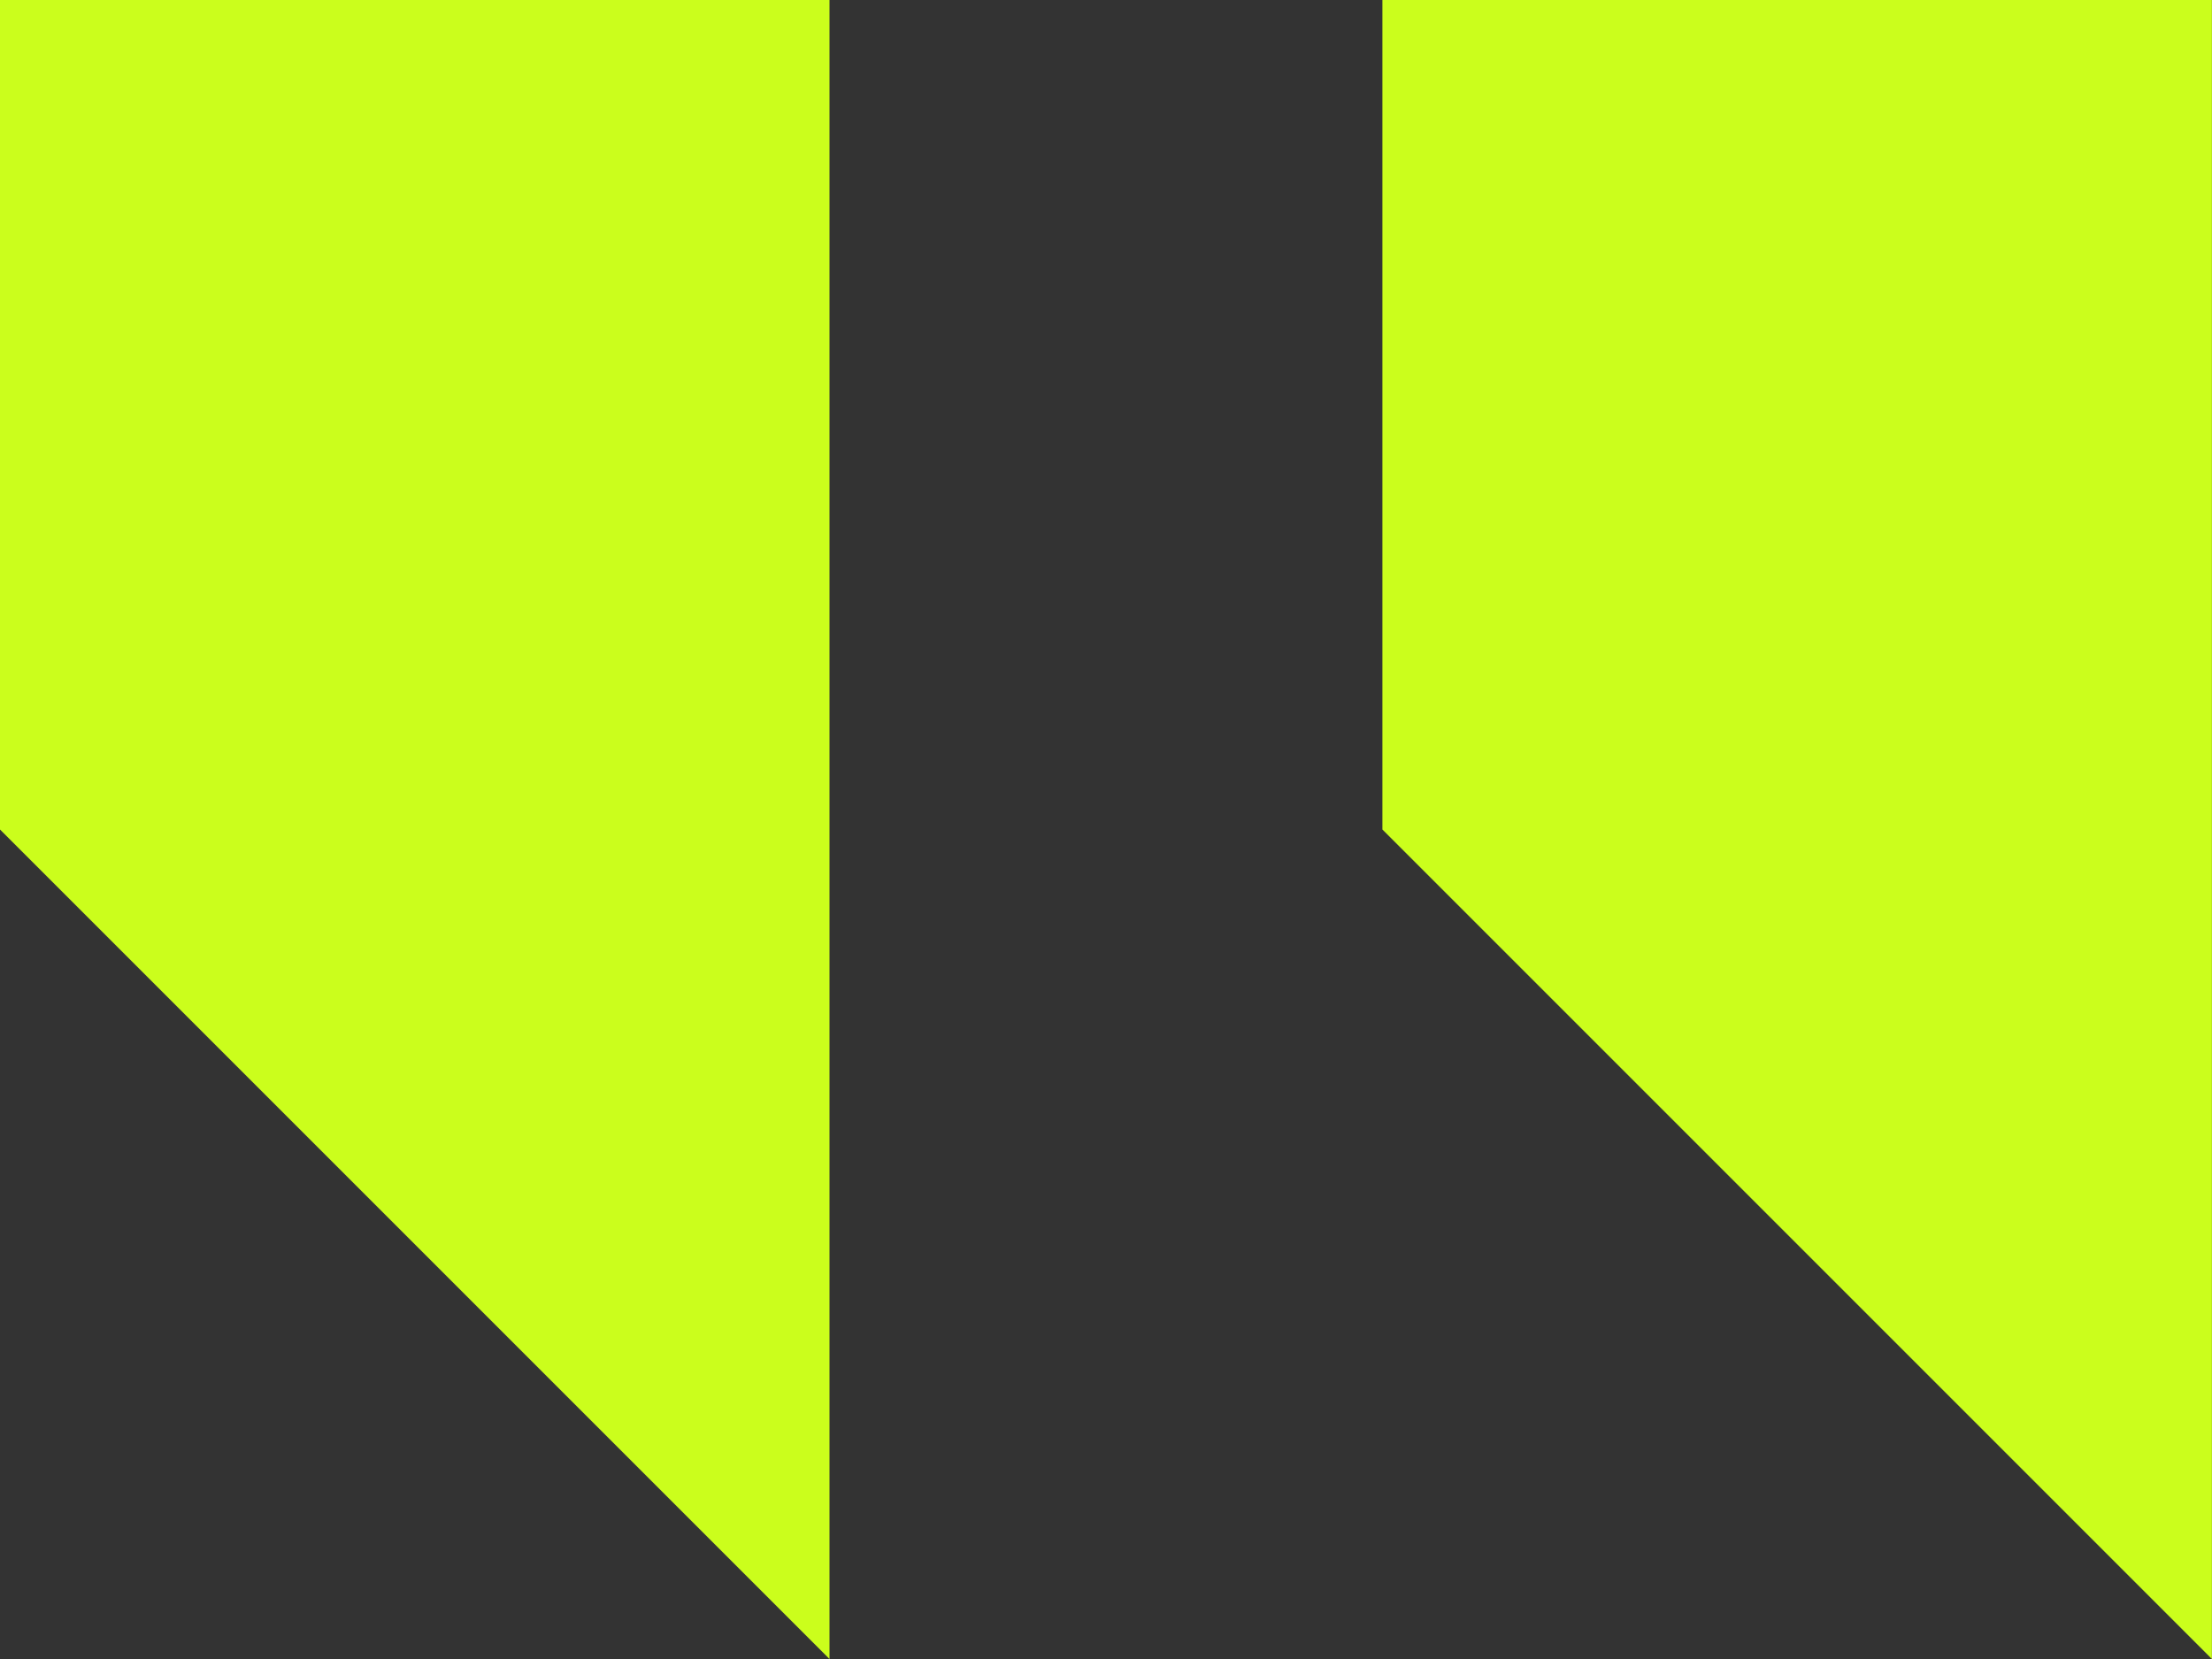
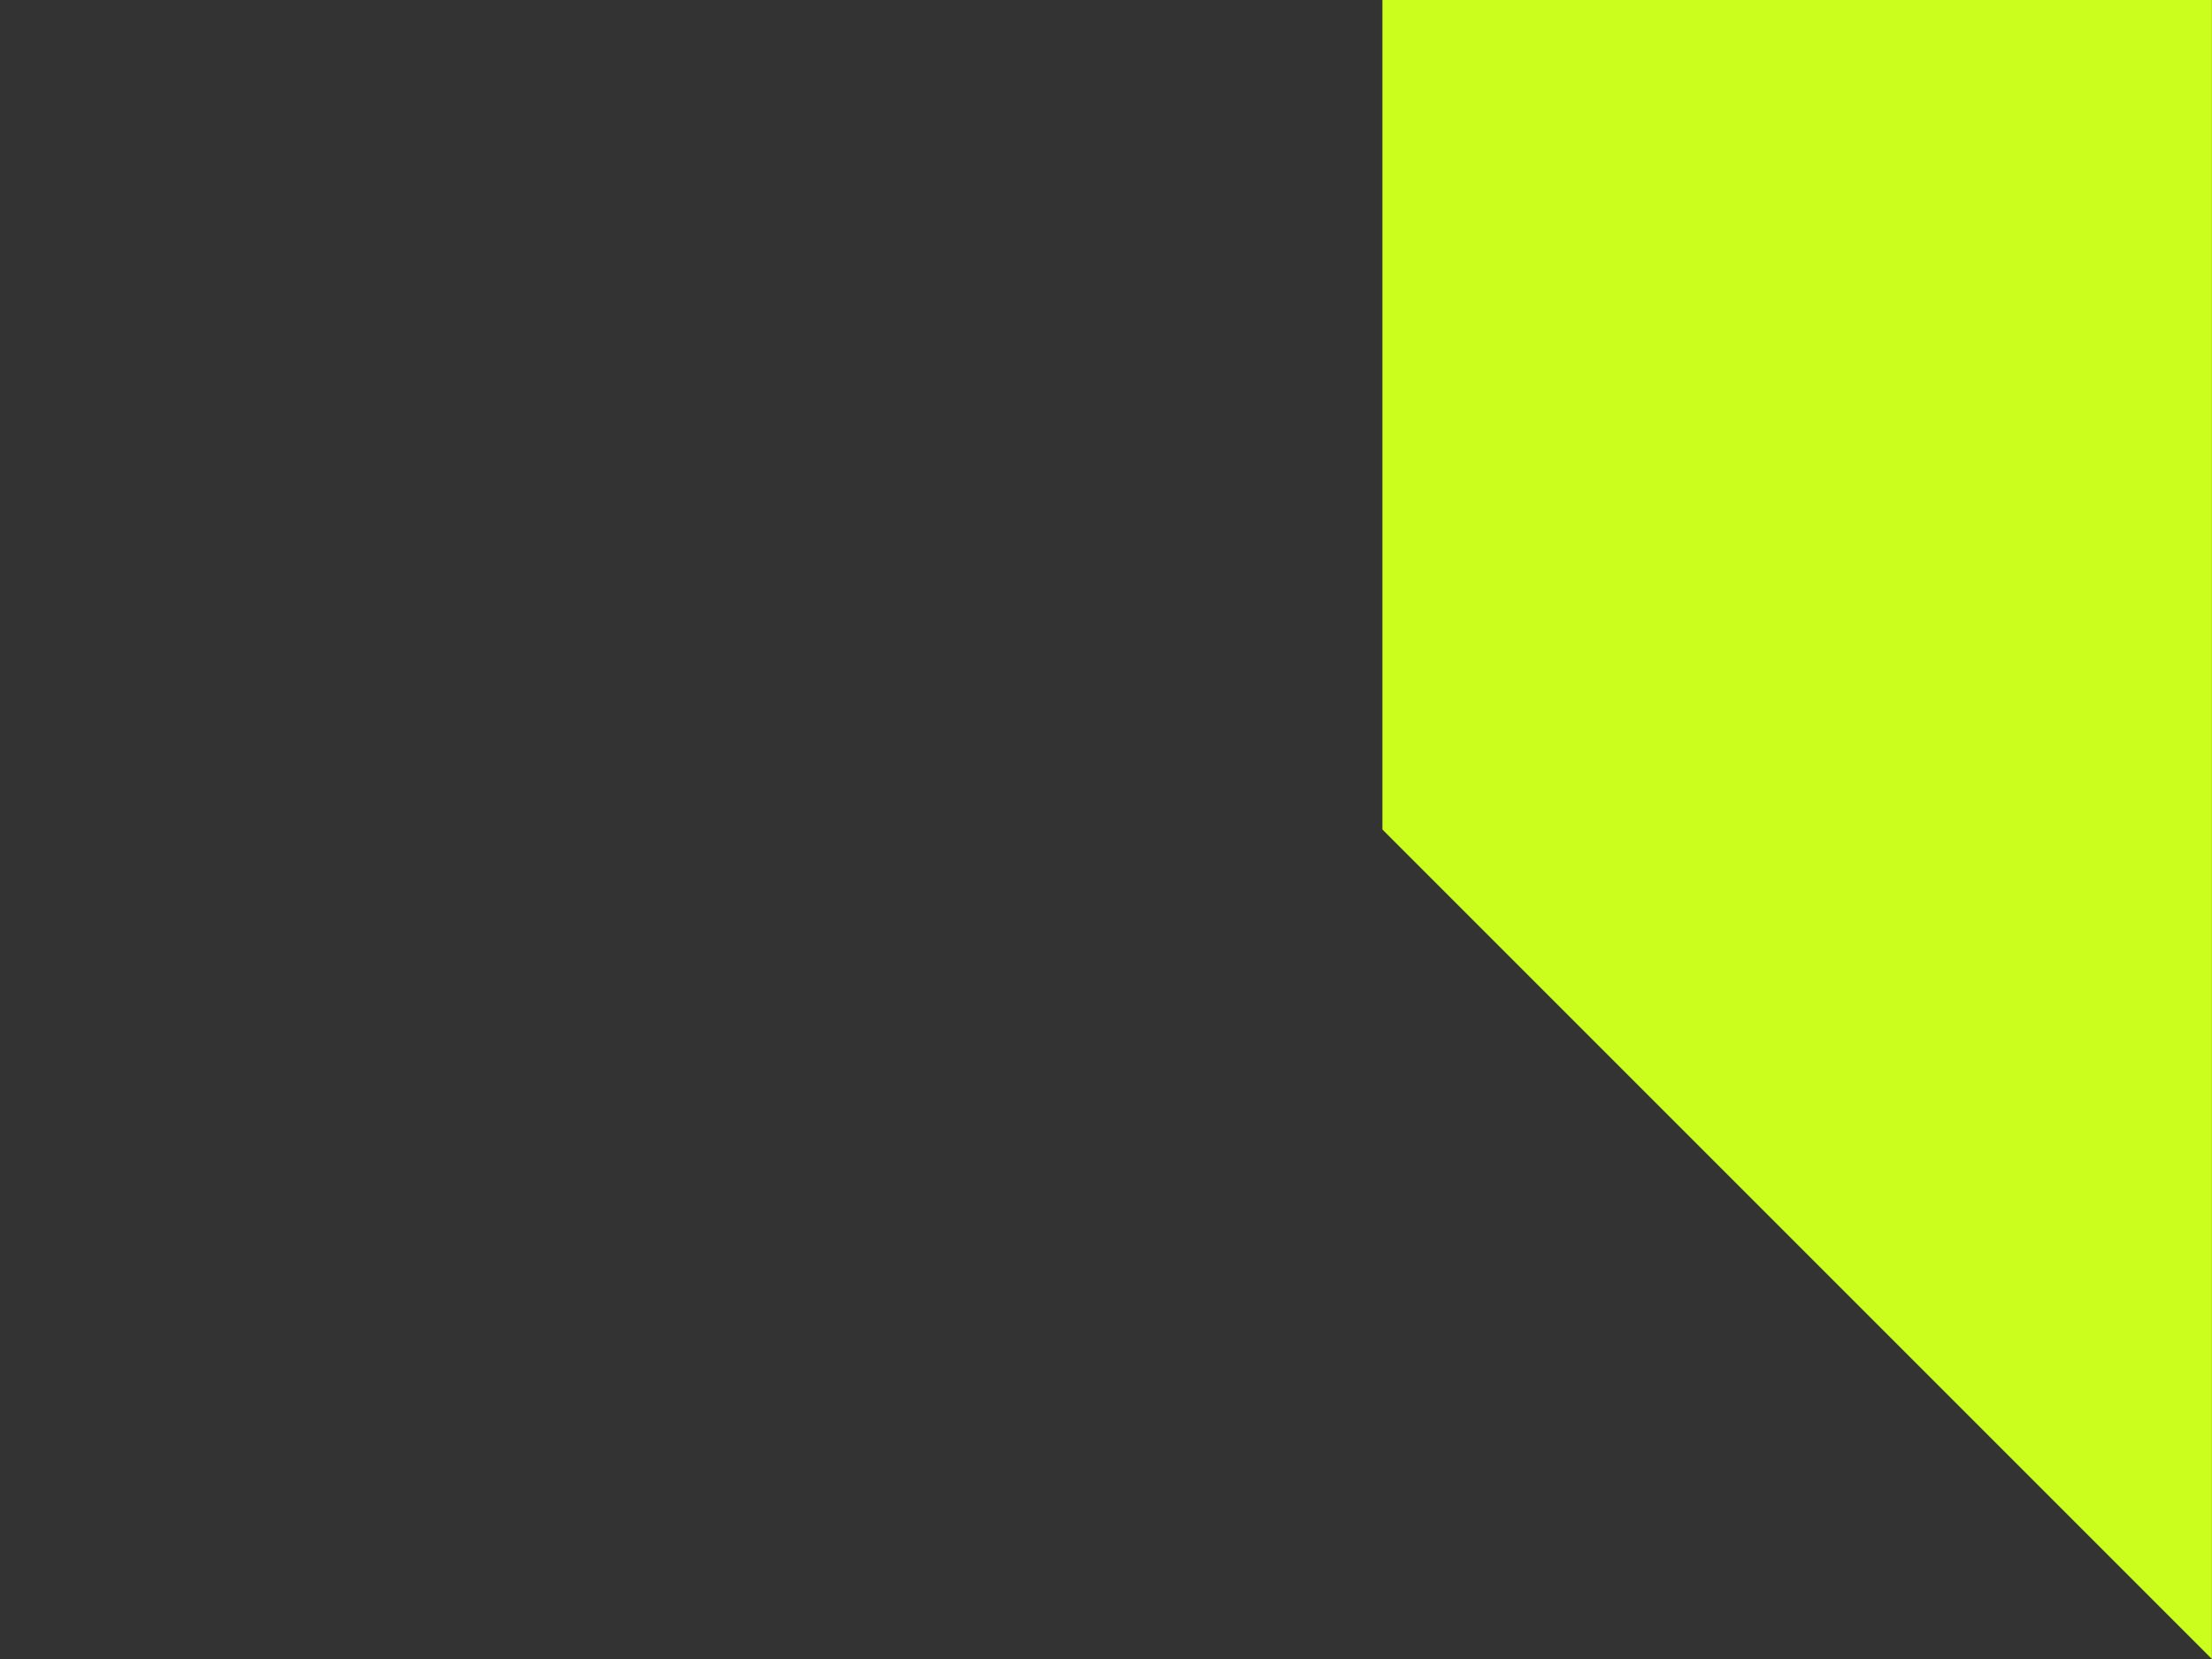
<svg xmlns="http://www.w3.org/2000/svg" width="24" height="18" viewBox="0 0 24 18" fill="none">
  <rect x="0" y="0" width="24" height="18" fill="#333333" stroke="none" />
  <path d="M23.999 0V18L14.999 9V0H23.999Z" fill="#CBFE1C" />
-   <path d="M9 0V18L0 9V0H9Z" fill="#CBFE1C" />
</svg>